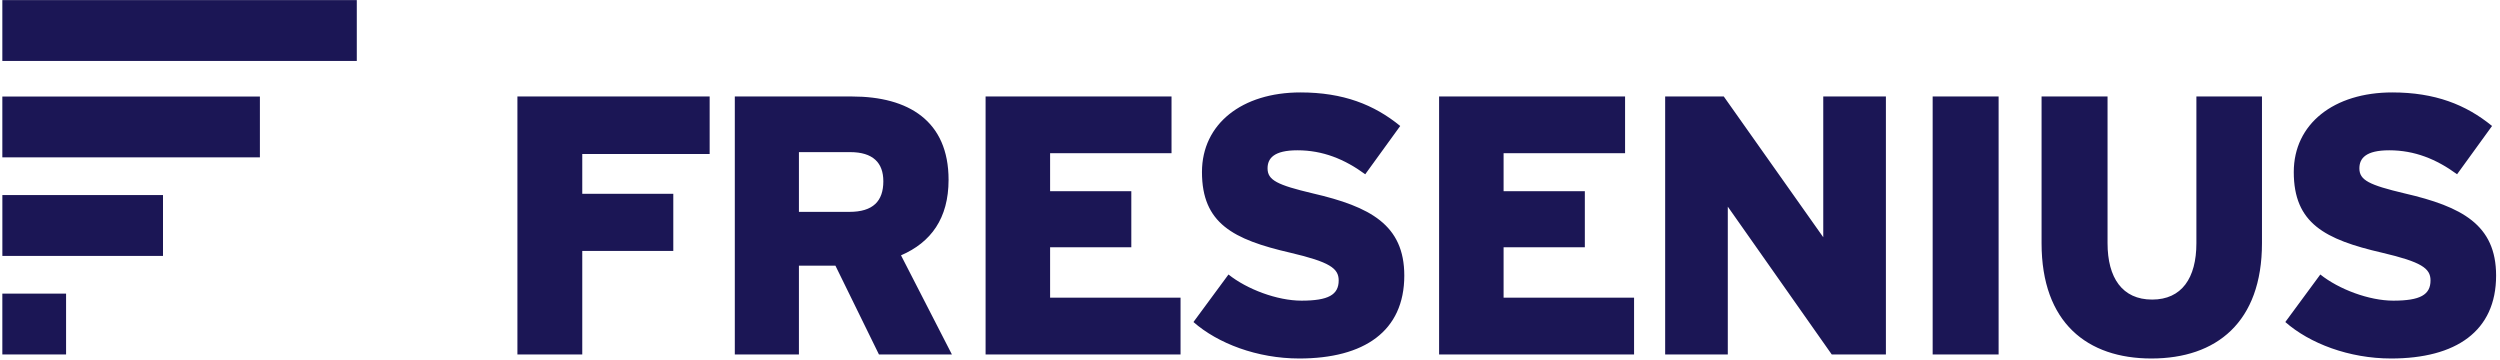
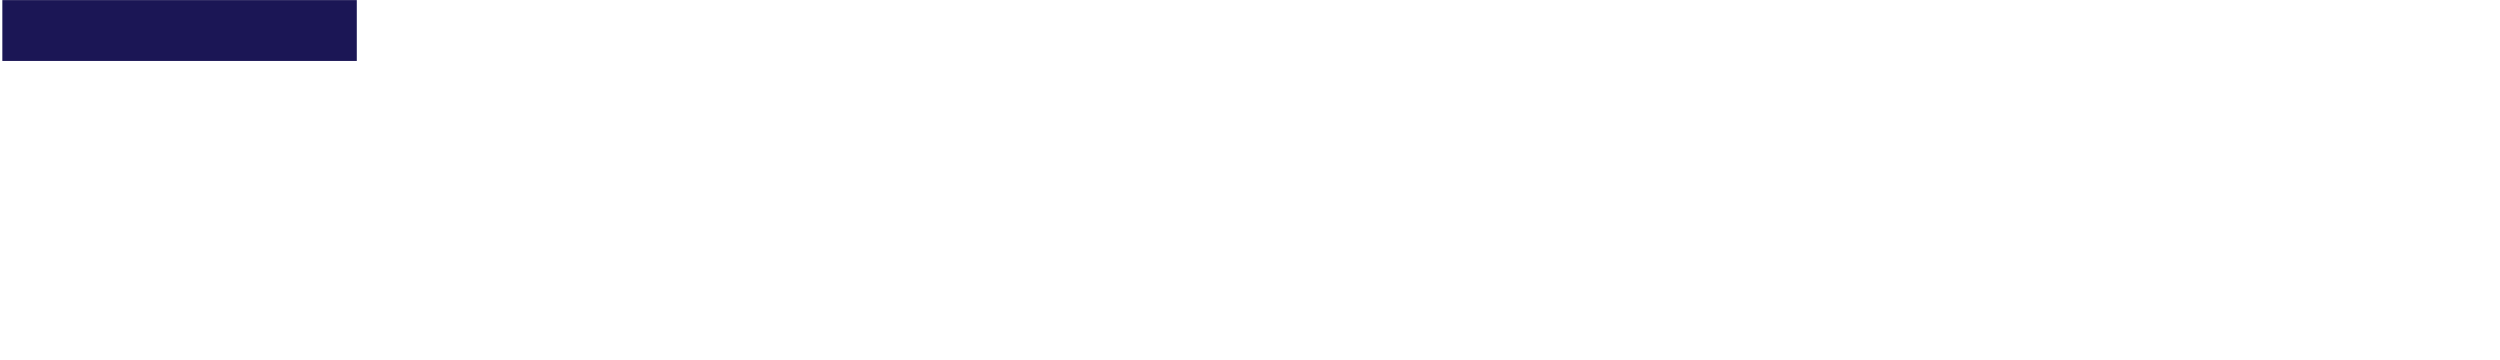
<svg xmlns="http://www.w3.org/2000/svg" version="1.0" width="632" height="91" viewBox="-0.592 -0.024 632 91" id="svg2" xml:space="preserve">
  <defs id="defs4">
	</defs>
  <g id="g6">
-     <polygon points="0,24.381 0,39.754 65.109,39.754 65.109,24.381 0,24.381 0,24.381 " style="fill:#1b1655" id="polygon8" />
    <polygon points="0,0 89.605,0 89.605,15.383 0,15.383 0,0 0,0 " style="fill:#1b1655" id="polygon10" />
-     <polygon points="16.113,89.582 16.113,74.203 0,74.203 0,89.582 16.113,89.582 16.113,89.582 " style="fill:#1b1655" id="polygon12" />
-     <polygon points="0.006,49.287 0.006,64.672 40.613,64.672 40.613,49.287 0.006,49.287 0.006,49.287 " style="fill:#1b1655" id="polygon14" />
-     <path d="M 146.605,38.9 L 146.605,48.963 L 169.617,48.963 L 169.617,63.406 L 146.605,63.406 L 146.605,89.578 L 130.21,89.578 L 130.21,24.369 L 178.808,24.369 L 178.808,38.9 L 146.605,38.9 L 146.605,38.9 L 146.605,38.9 z M 221.602,89.578 L 240.047,89.578 L 227.184,64.523 C 234.735,61.261 239.207,55.21 239.207,45.423 C 239.207,30.521 229.051,24.368 214.797,24.368 L 185.168,24.368 L 185.168,89.577 L 201.375,89.577 L 201.375,67.133 L 210.602,67.133 L 221.602,89.578 L 221.602,89.578 L 221.602,89.578 z M 214.328,38.432 C 220.109,38.432 222.715,41.137 222.715,45.799 C 222.715,50.826 220.11,53.535 214.149,53.535 L 201.376,53.535 L 201.376,38.432 L 214.328,38.432 L 214.328,38.432 L 214.328,38.432 z M 248.566,89.578 L 297.851,89.578 L 297.851,75.23 L 264.874,75.23 L 264.874,62.477 L 285.405,62.477 L 285.405,48.313 L 264.874,48.313 L 264.874,38.711 L 295.569,38.711 L 295.569,24.369 L 248.565,24.369 L 248.565,89.578 L 248.566,89.578 L 248.566,89.578 z M 327.859,90.602 C 344.25,90.602 354.414,83.719 354.414,69.645 C 354.414,56.79 345.742,52.219 331.312,48.87 C 322.273,46.727 319.847,45.52 319.847,42.536 C 319.847,40.02 321.429,37.97 327.398,37.97 C 333.82,37.97 339.32,40.206 344.539,44.029 L 353.383,31.822 C 346.774,26.416 338.953,23.342 328.149,23.342 C 313.422,23.342 303.266,31.26 303.266,43.469 C 303.266,56.42 311.086,60.518 325.625,63.869 C 335.5,66.197 337.828,67.783 337.828,70.865 C 337.828,74.502 335.219,75.982 328.422,75.982 C 322.274,75.982 314.625,73.091 309.969,69.369 L 301.114,81.385 C 307.266,86.793 317.234,90.602 327.859,90.602 L 327.859,90.602 L 327.859,90.602 z M 363.211,89.578 L 412.5,89.578 L 412.5,75.23 L 379.516,75.23 L 379.516,62.477 L 400.055,62.477 L 400.055,48.313 L 379.516,48.313 L 379.516,38.711 L 410.227,38.711 L 410.227,24.369 L 363.211,24.369 L 363.211,89.578 L 363.211,89.578 L 363.211,89.578 z M 462.469,89.578 L 476.164,89.578 L 476.164,24.369 L 460.328,24.369 L 460.328,59.949 L 435.18,24.369 L 420.36,24.369 L 420.36,89.578 L 436.196,89.578 L 436.196,52.219 L 462.469,89.578 L 462.469,89.578 L 462.469,89.578 z M 487.984,89.578 L 504.656,89.578 L 504.656,24.369 L 487.984,24.369 L 487.984,89.578 L 487.984,89.578 L 487.984,89.578 z M 543.297,90.602 C 559.688,90.602 571.235,81.477 571.235,61.45 L 571.235,24.37 L 554.657,24.37 L 554.657,61.45 C 554.657,70.298 550.93,75.708 543.469,75.708 C 535.922,75.708 532.196,70.212 532.196,61.45 L 532.196,24.37 L 515.516,24.37 L 515.516,61.45 C 515.516,81.57 527.078,90.602 543.297,90.602 L 543.297,90.602 L 543.297,90.602 z M 603.875,90.602 C 620.266,90.602 630.422,83.719 630.422,69.645 C 630.422,56.79 621.766,52.219 607.313,48.87 C 598.29,46.727 595.86,45.52 595.86,42.536 C 595.86,40.02 597.446,37.97 603.407,37.97 C 609.829,37.97 615.337,40.206 620.555,44.029 L 629.399,31.822 C 622.79,26.416 614.961,23.342 604.157,23.342 C 589.438,23.342 579.274,31.26 579.274,43.469 C 579.274,56.42 587.102,60.518 601.633,63.869 C 611.508,66.197 613.844,67.783 613.844,70.865 C 613.844,74.502 611.235,75.982 604.438,75.982 C 598.29,75.982 590.649,73.091 585.985,69.369 L 577.133,81.385 C 583.281,86.793 593.258,90.602 603.875,90.602 L 603.875,90.602 L 603.875,90.602 z " style="fill:#1b1655" id="path16" />
  </g>
</svg>